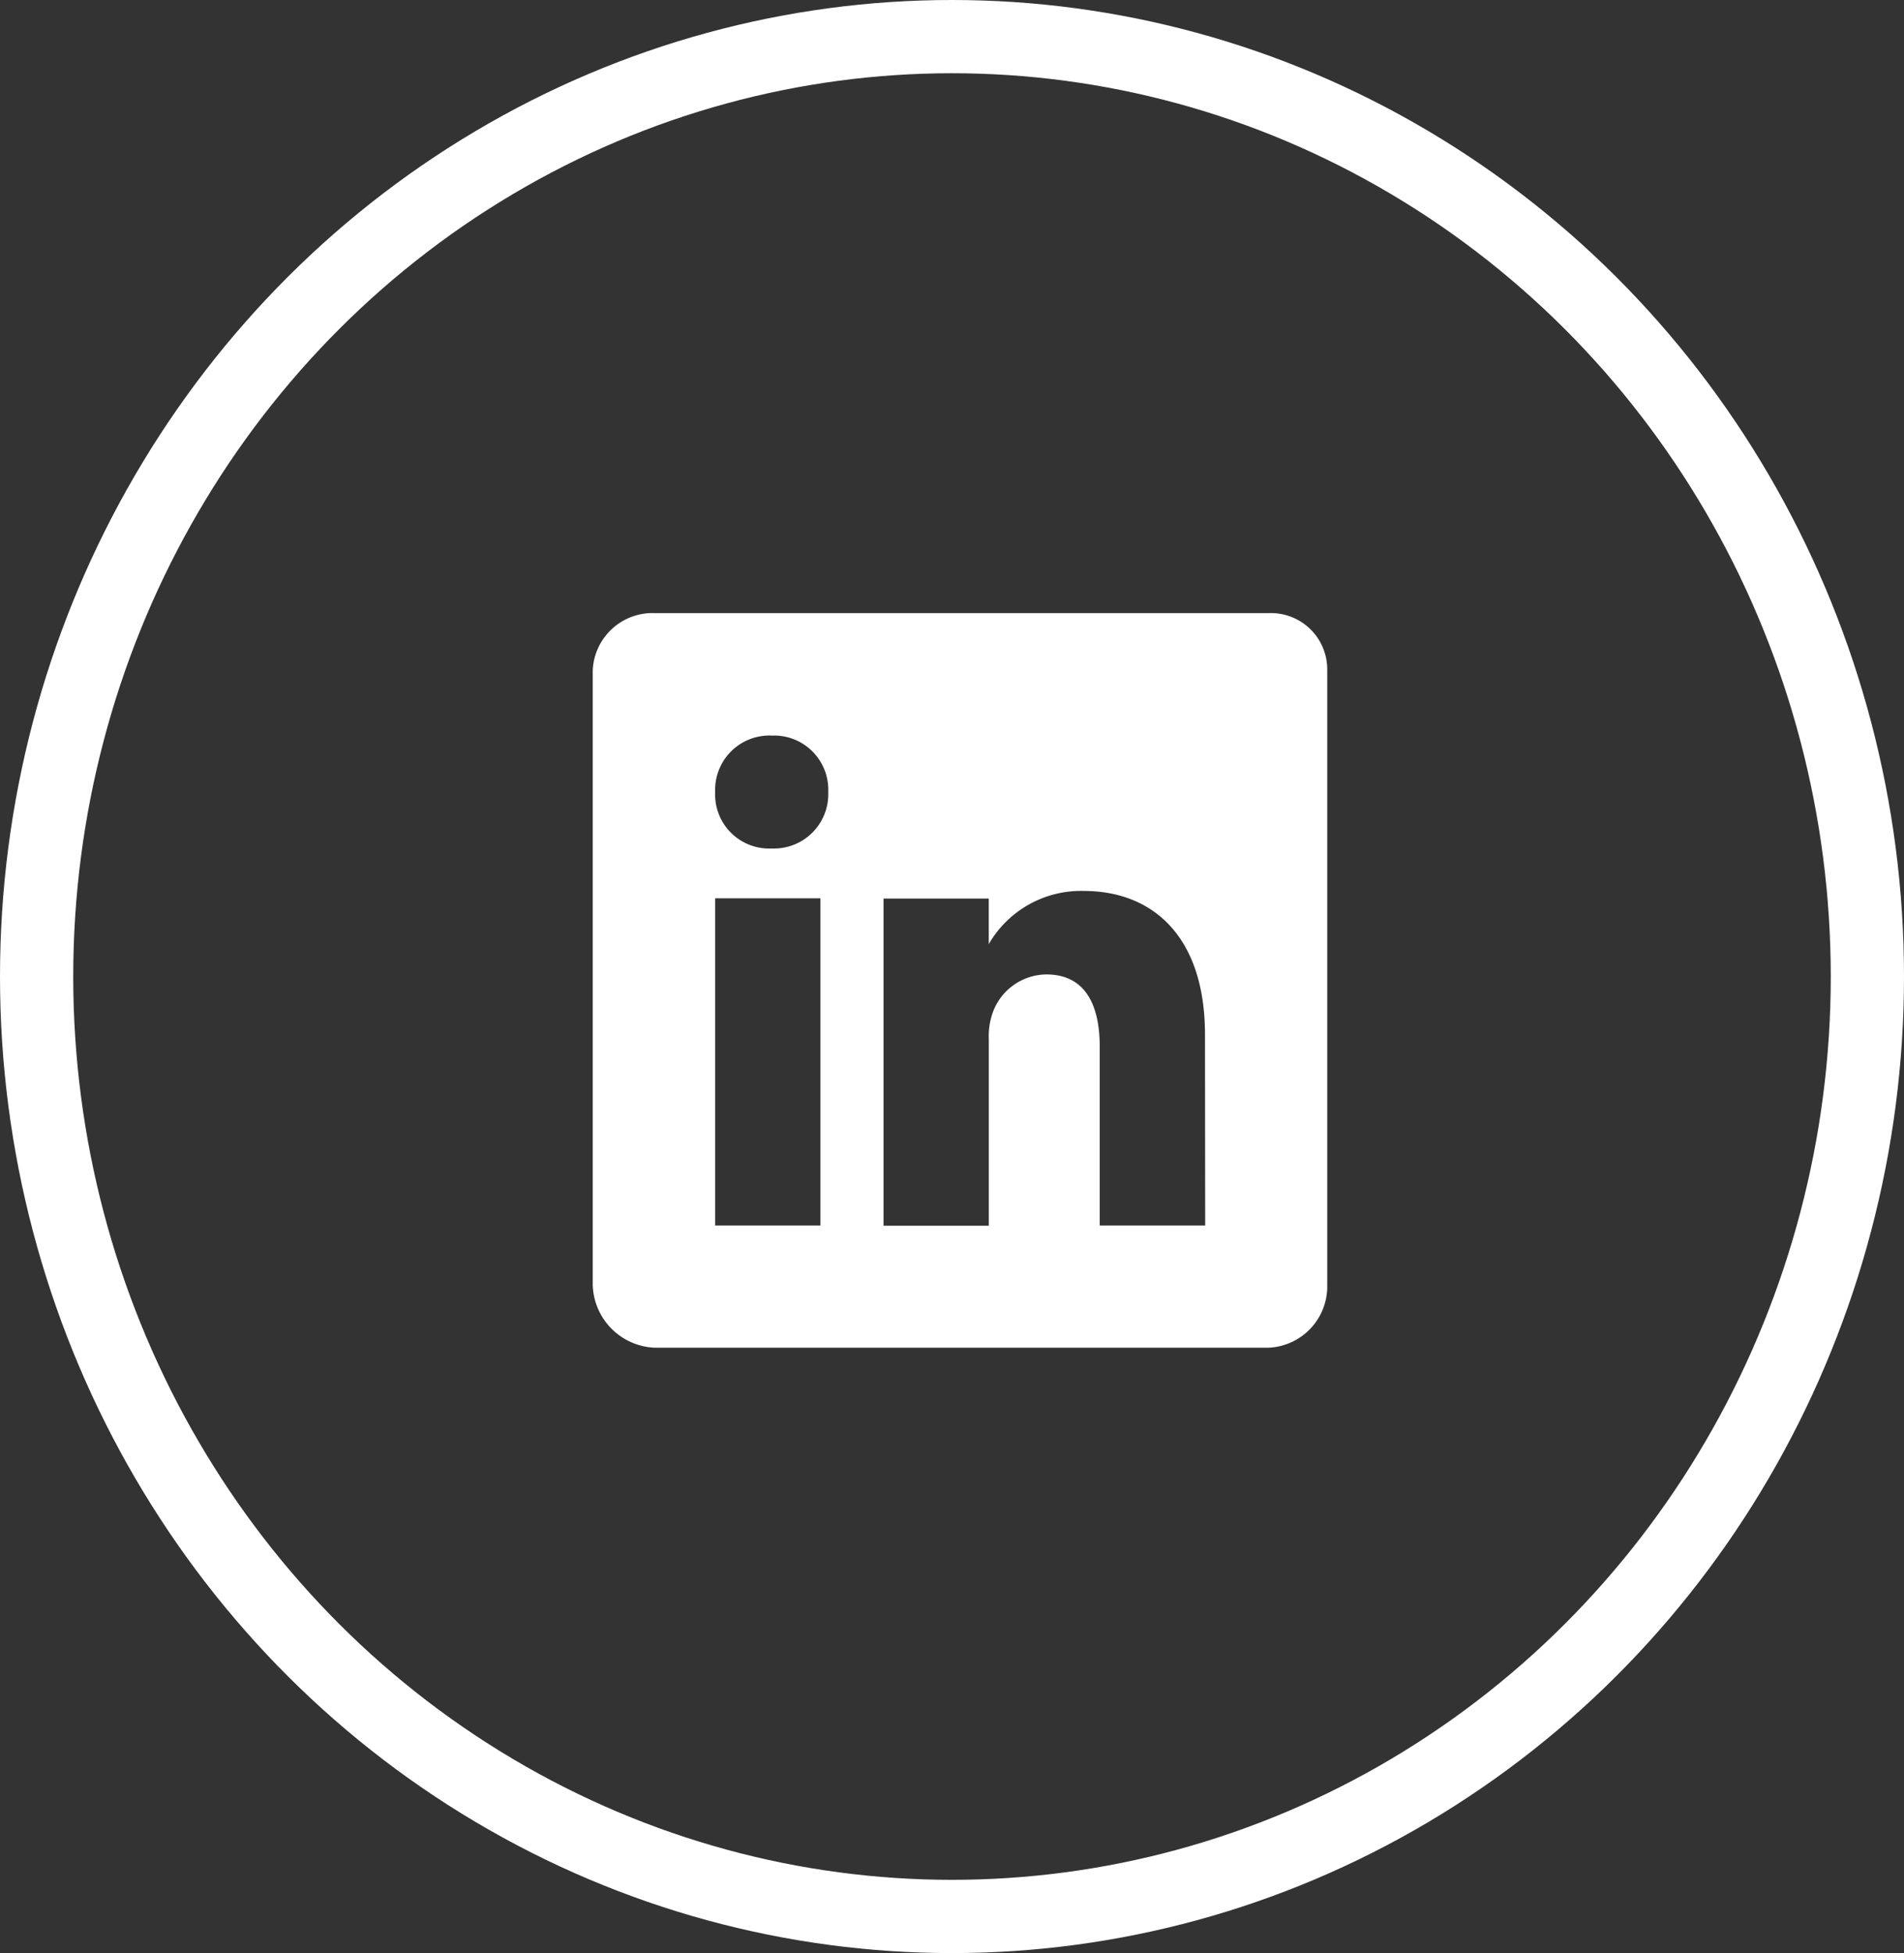
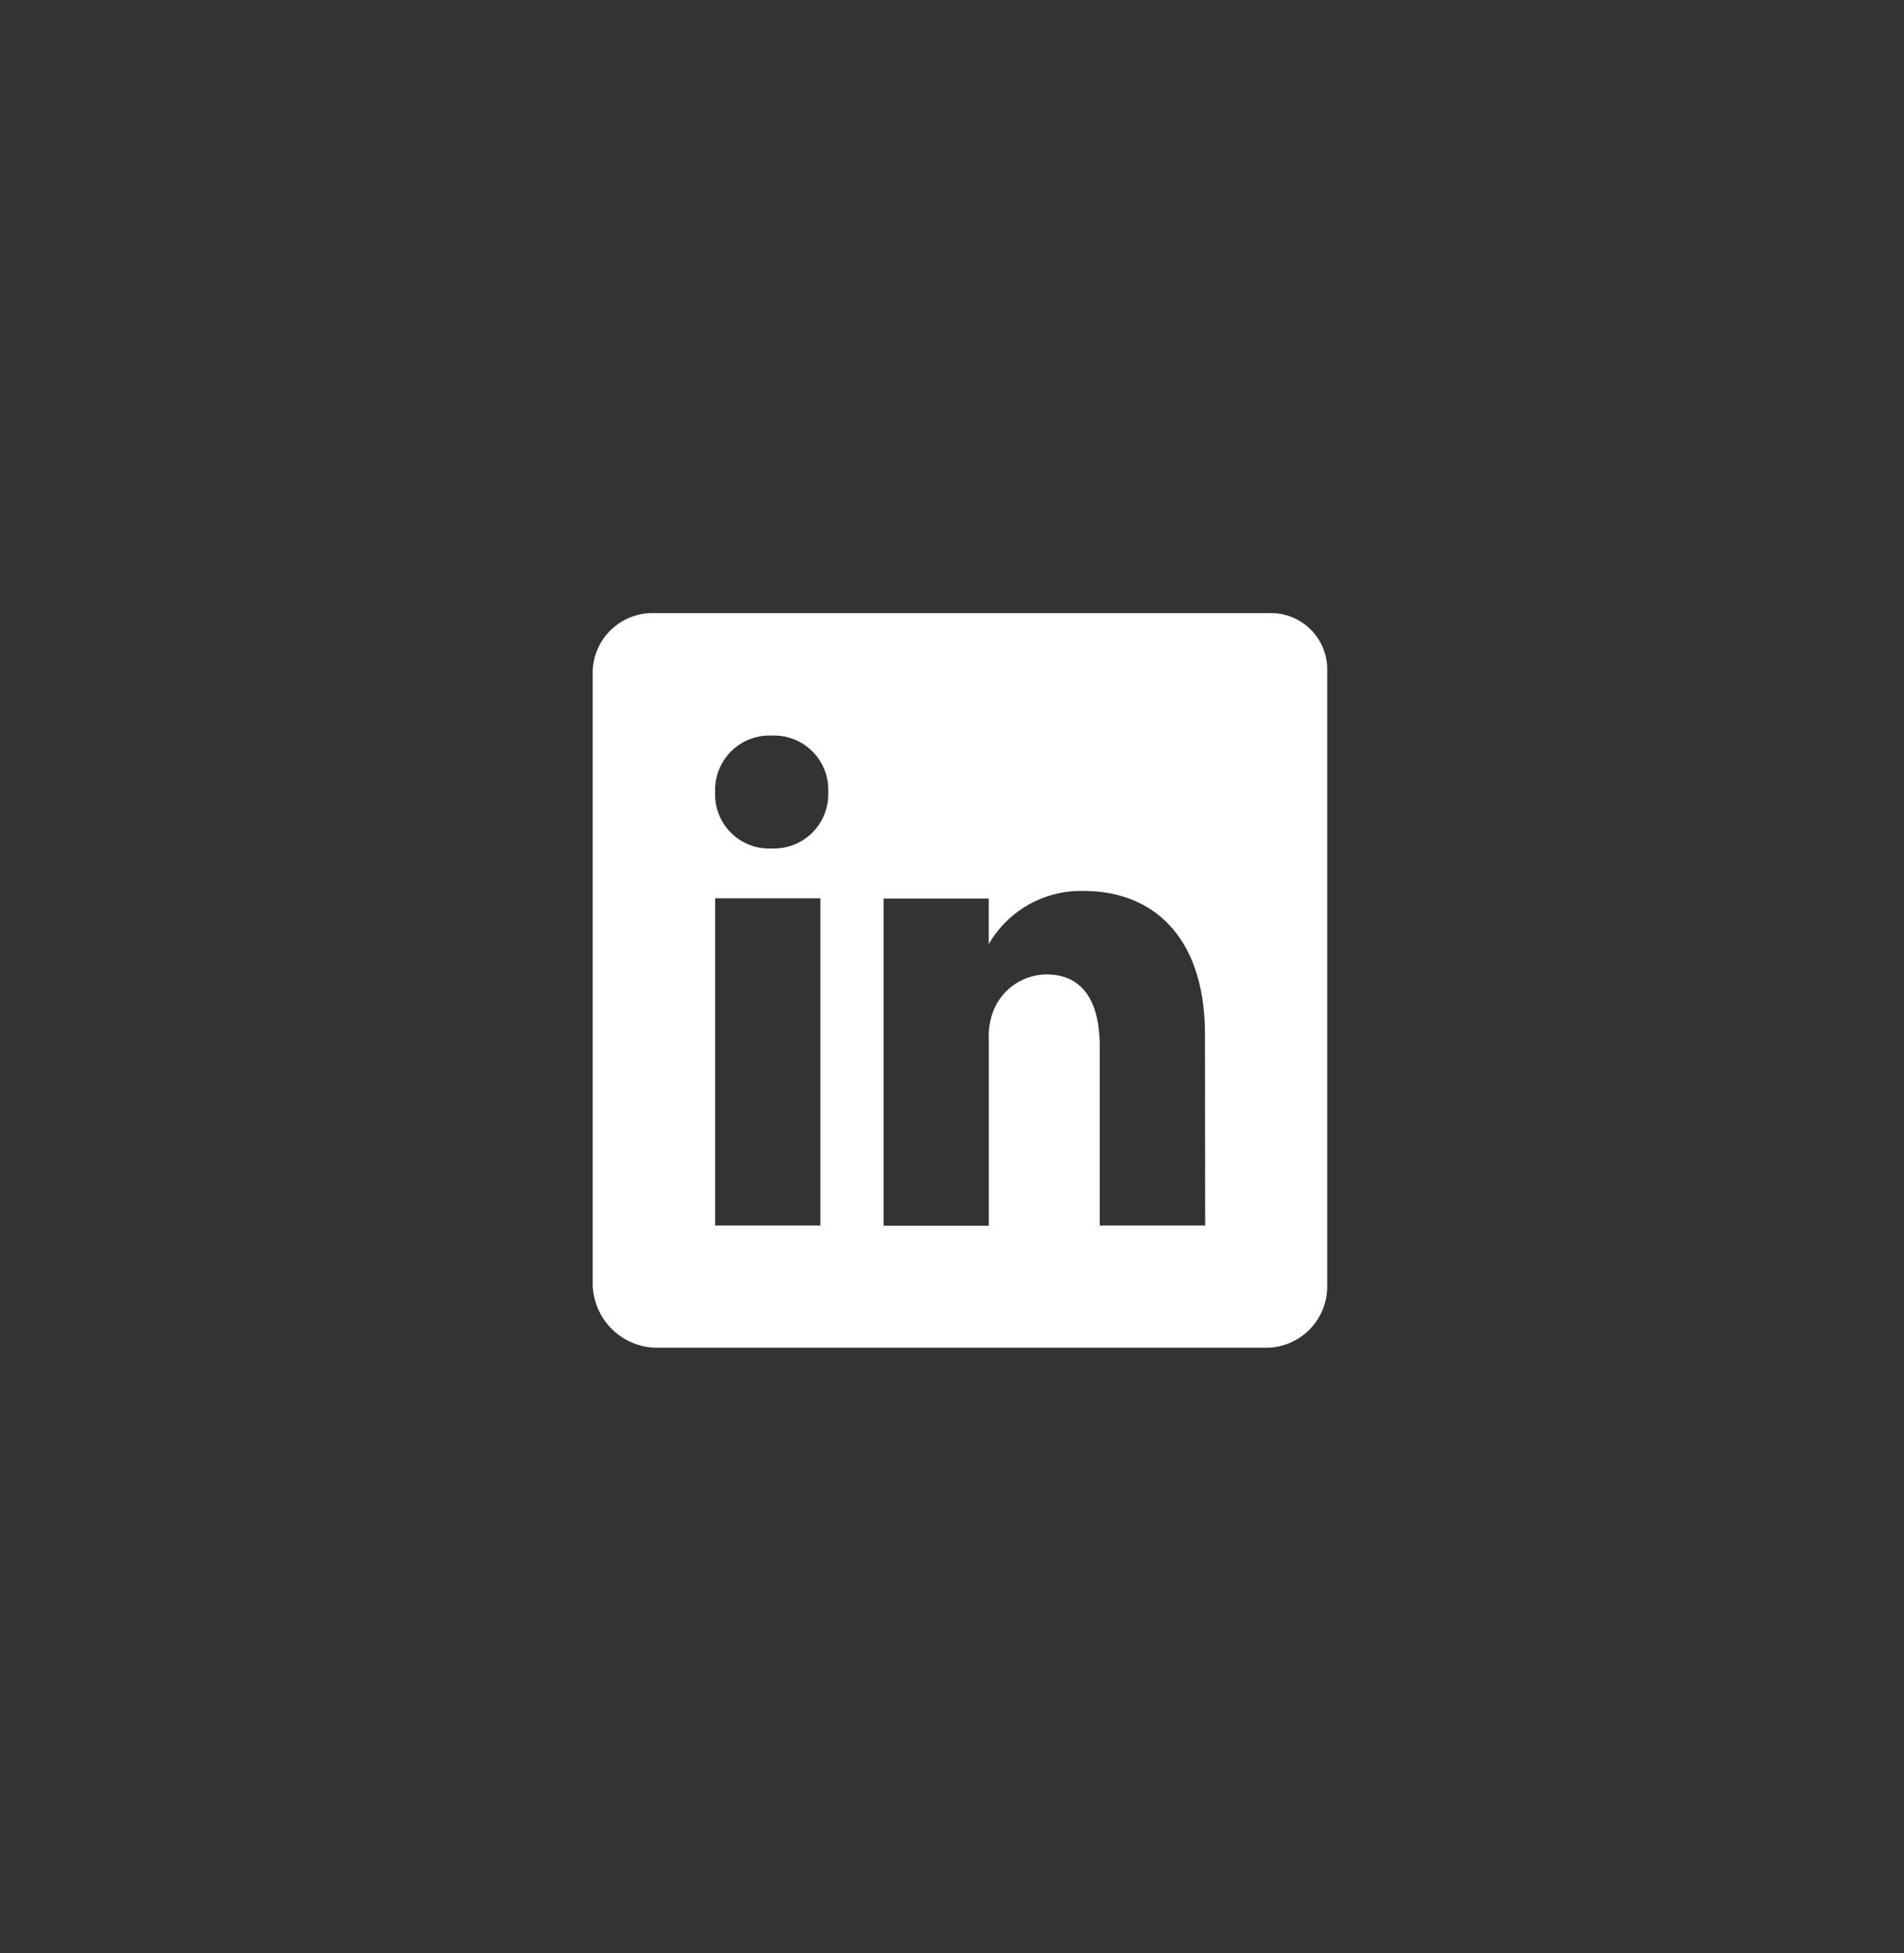
<svg xmlns="http://www.w3.org/2000/svg" width="39" height="40" viewBox="0 0 39 40">
  <rect x="0" y="0" width="39" height="40" fill="#333333" stroke="none" />
  <g id="Group_2885" data-name="Group 2885" transform="translate(-0.232 0.349)">
    <g id="Group_1872" data-name="Group 1872" transform="translate(0)">
      <path id="Icon_ionic-logo-linkedin" data-name="Icon ionic-logo-linkedin" d="M18.342,4.5H5.785A1.227,1.227,0,0,0,4.5,5.672V18.256a1.324,1.324,0,0,0,1.285,1.289H18.338a1.257,1.257,0,0,0,1.207-1.289V5.672A1.154,1.154,0,0,0,18.342,4.5ZM9.164,17.041H7.008v-6.7H9.164Zm-1-7.72H8.145A1.106,1.106,0,0,1,7.008,8.164,1.113,1.113,0,0,1,8.172,7.008,1.11,1.11,0,0,1,9.324,8.164,1.113,1.113,0,0,1,8.16,9.32Zm8.881,7.72H14.885V13.377c0-.878-.314-1.477-1.093-1.477a1.179,1.179,0,0,0-1.105.8,1.451,1.451,0,0,0-.074.529v3.817H10.457v-6.7h2.155v.933a2.182,2.182,0,0,1,1.944-1.089c1.415,0,2.485.933,2.485,2.943Z" transform="translate(7.873 7.708)" fill="#fff" />
      <g id="Ellipse_2926" data-name="Ellipse 2926" transform="translate(0.232 -0.349)" fill="none" stroke="#fff" stroke-width="1.5">
        <ellipse cx="19.5" cy="20" rx="19.5" ry="20" stroke="none" />
-         <ellipse cx="19.5" cy="20" rx="18.75" ry="19.25" fill="none" />
      </g>
    </g>
  </g>
</svg>